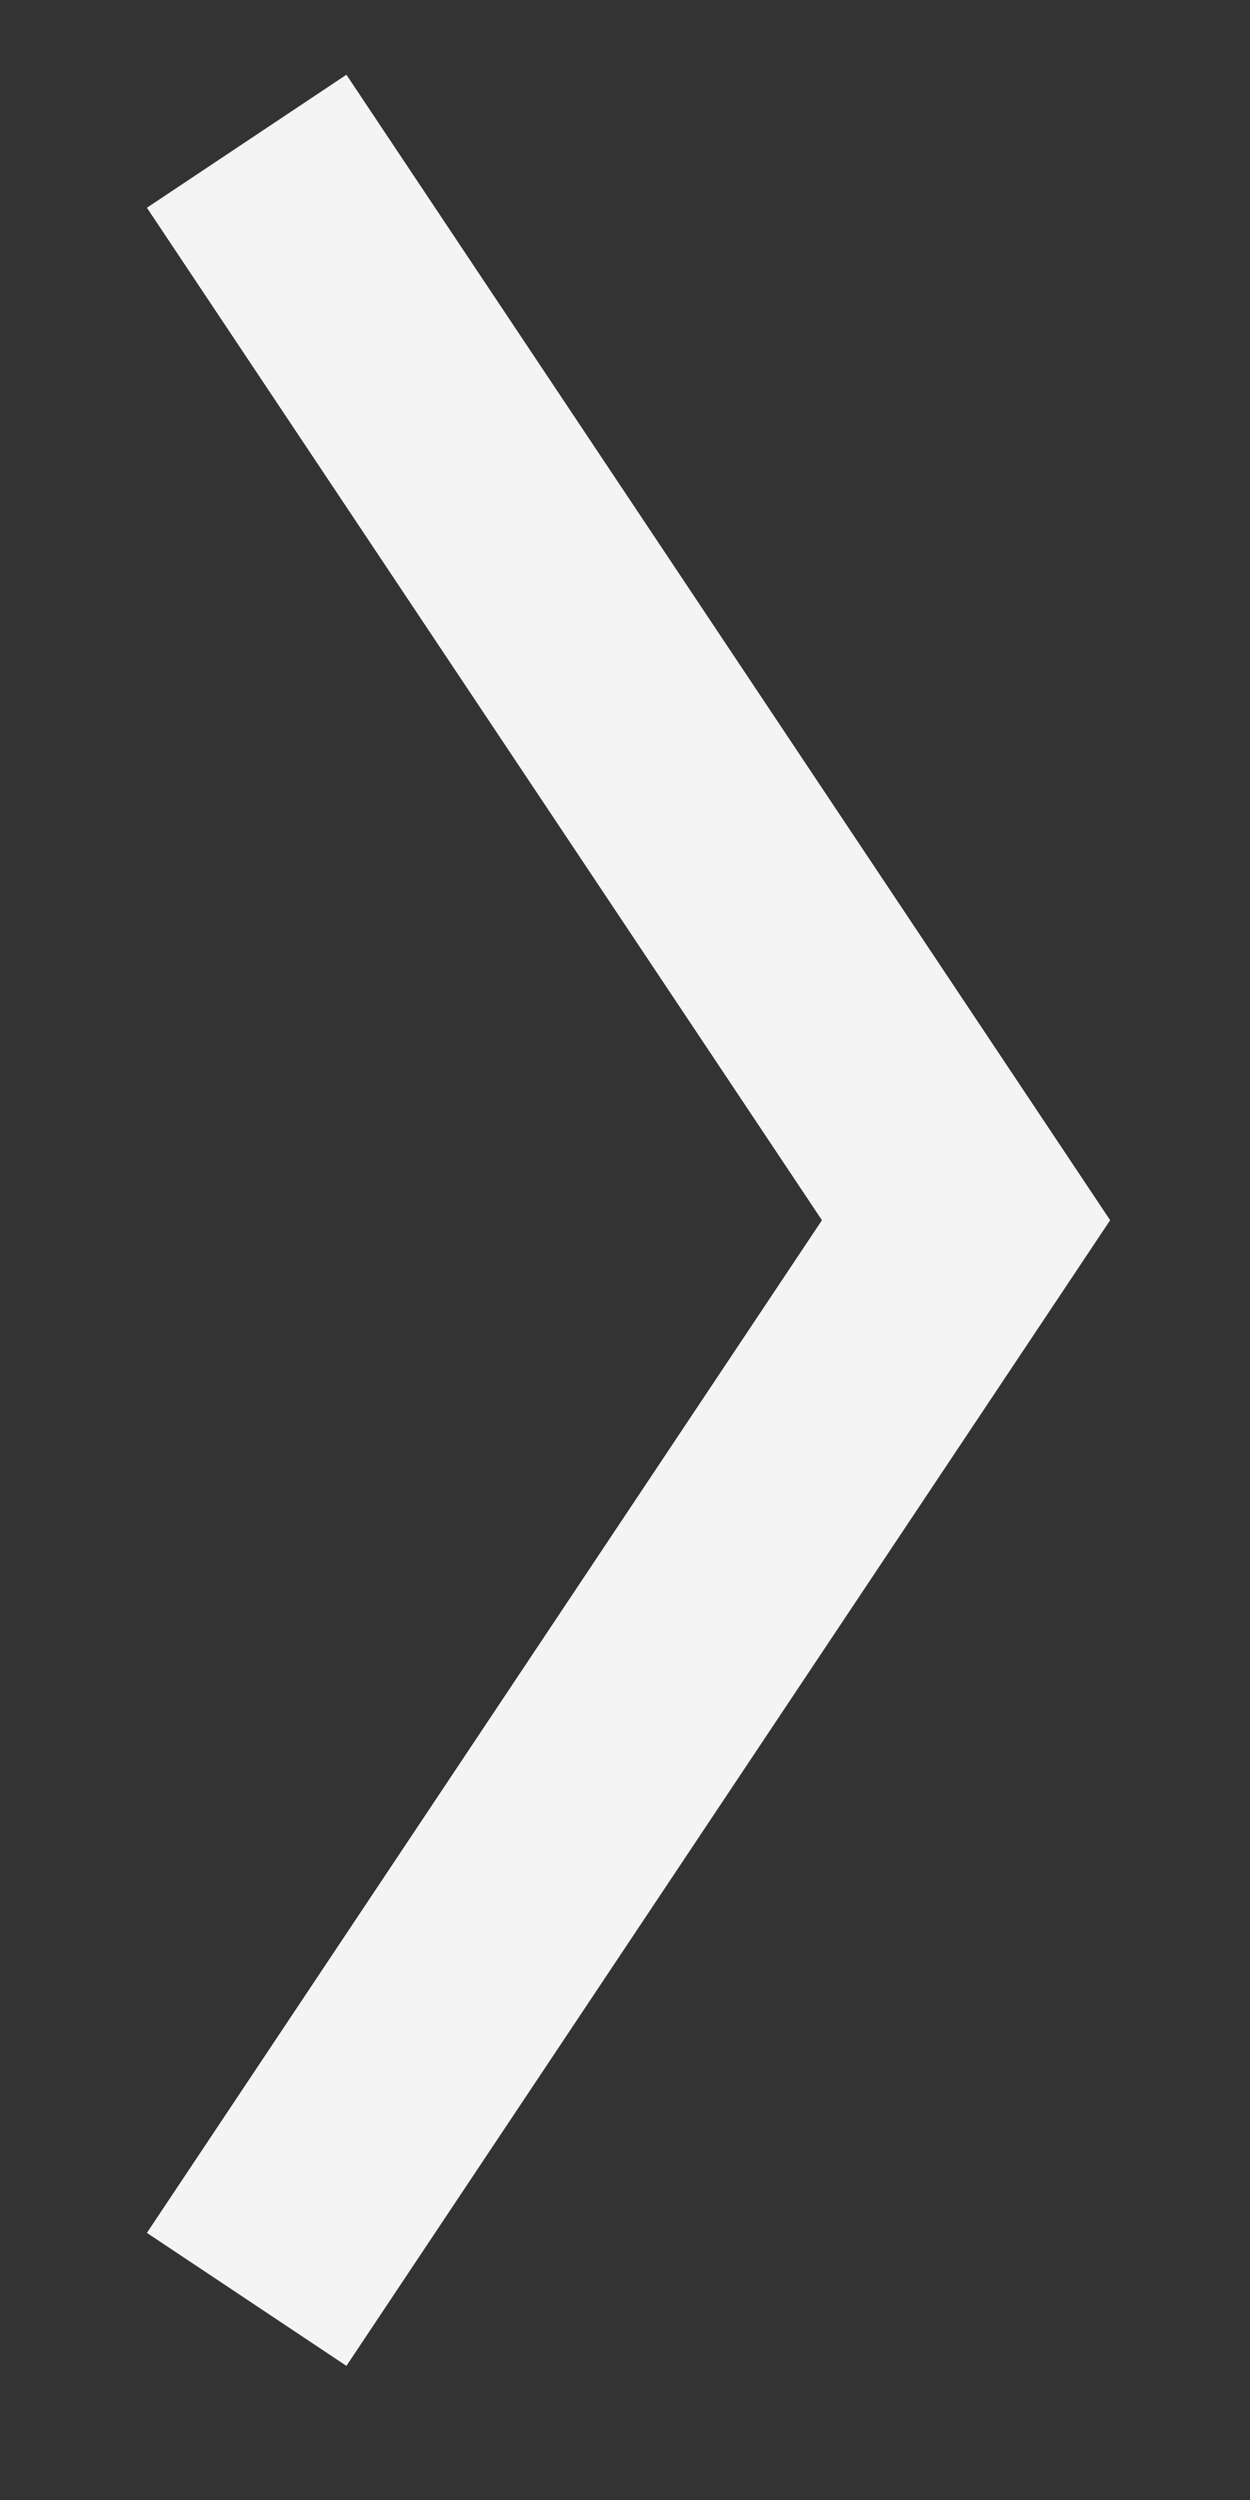
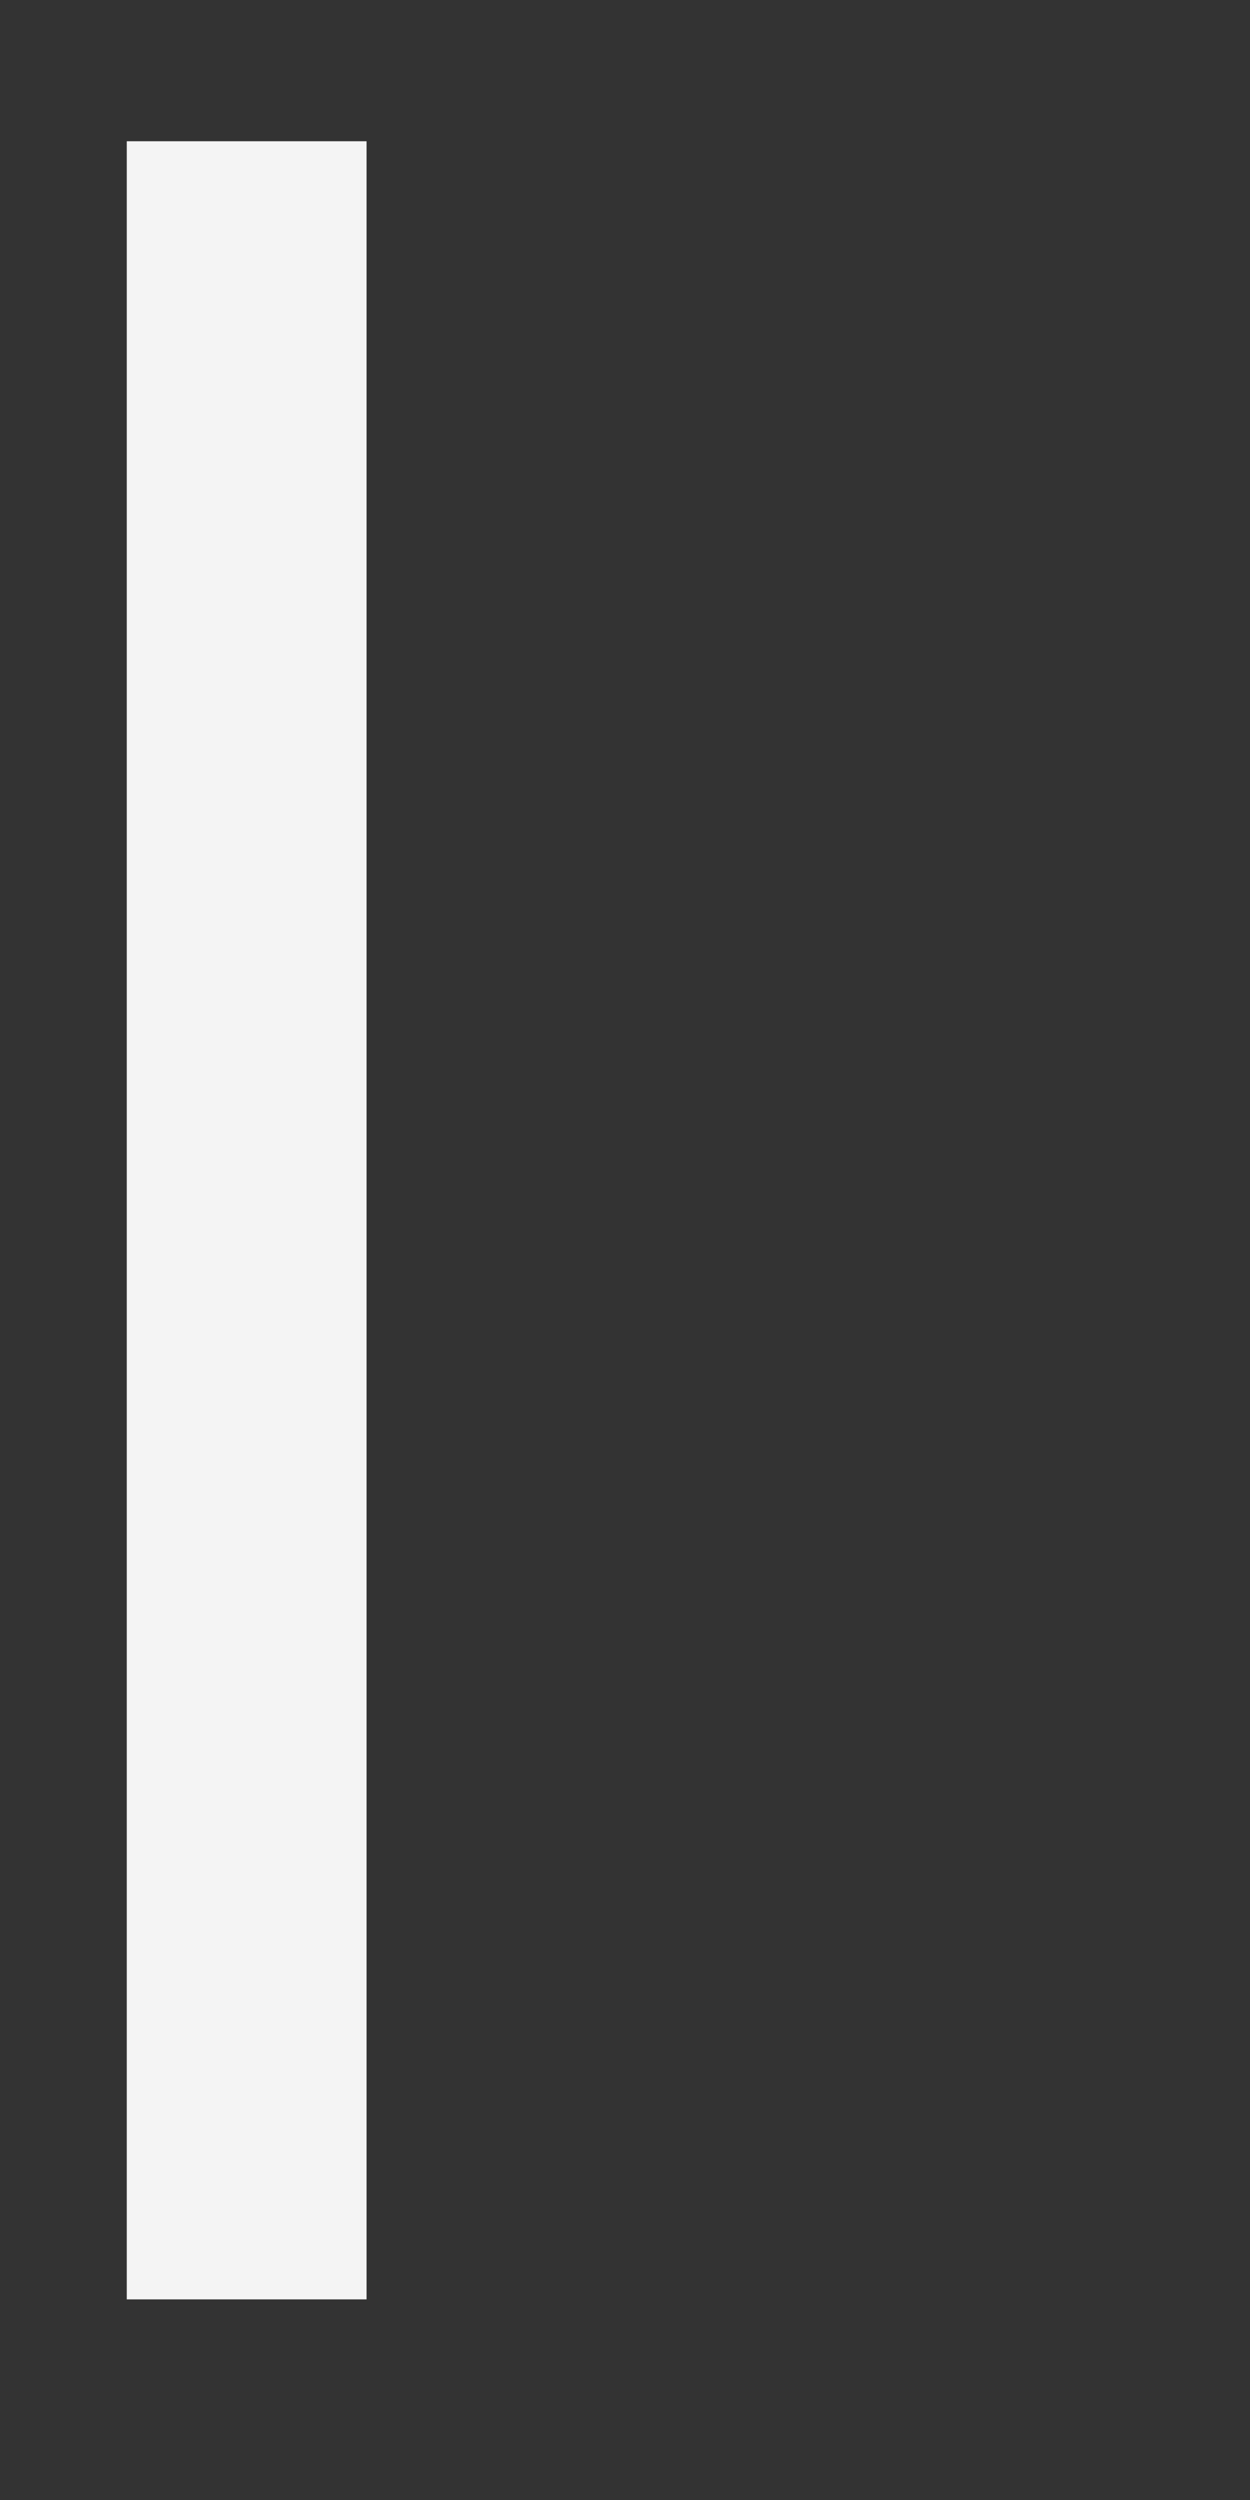
<svg xmlns="http://www.w3.org/2000/svg" width="6" height="12" viewBox="0 0 6 12" fill="none">
  <rect x="0" y="0" width="6" height="12" fill="#333333" stroke="none" />
-   <path d="M1.184 11.037L4.637 5.857L1.184 0.678" stroke="#F4F4F4" stroke-width="1.151" />
+   <path d="M1.184 11.037L1.184 0.678" stroke="#F4F4F4" stroke-width="1.151" />
</svg>